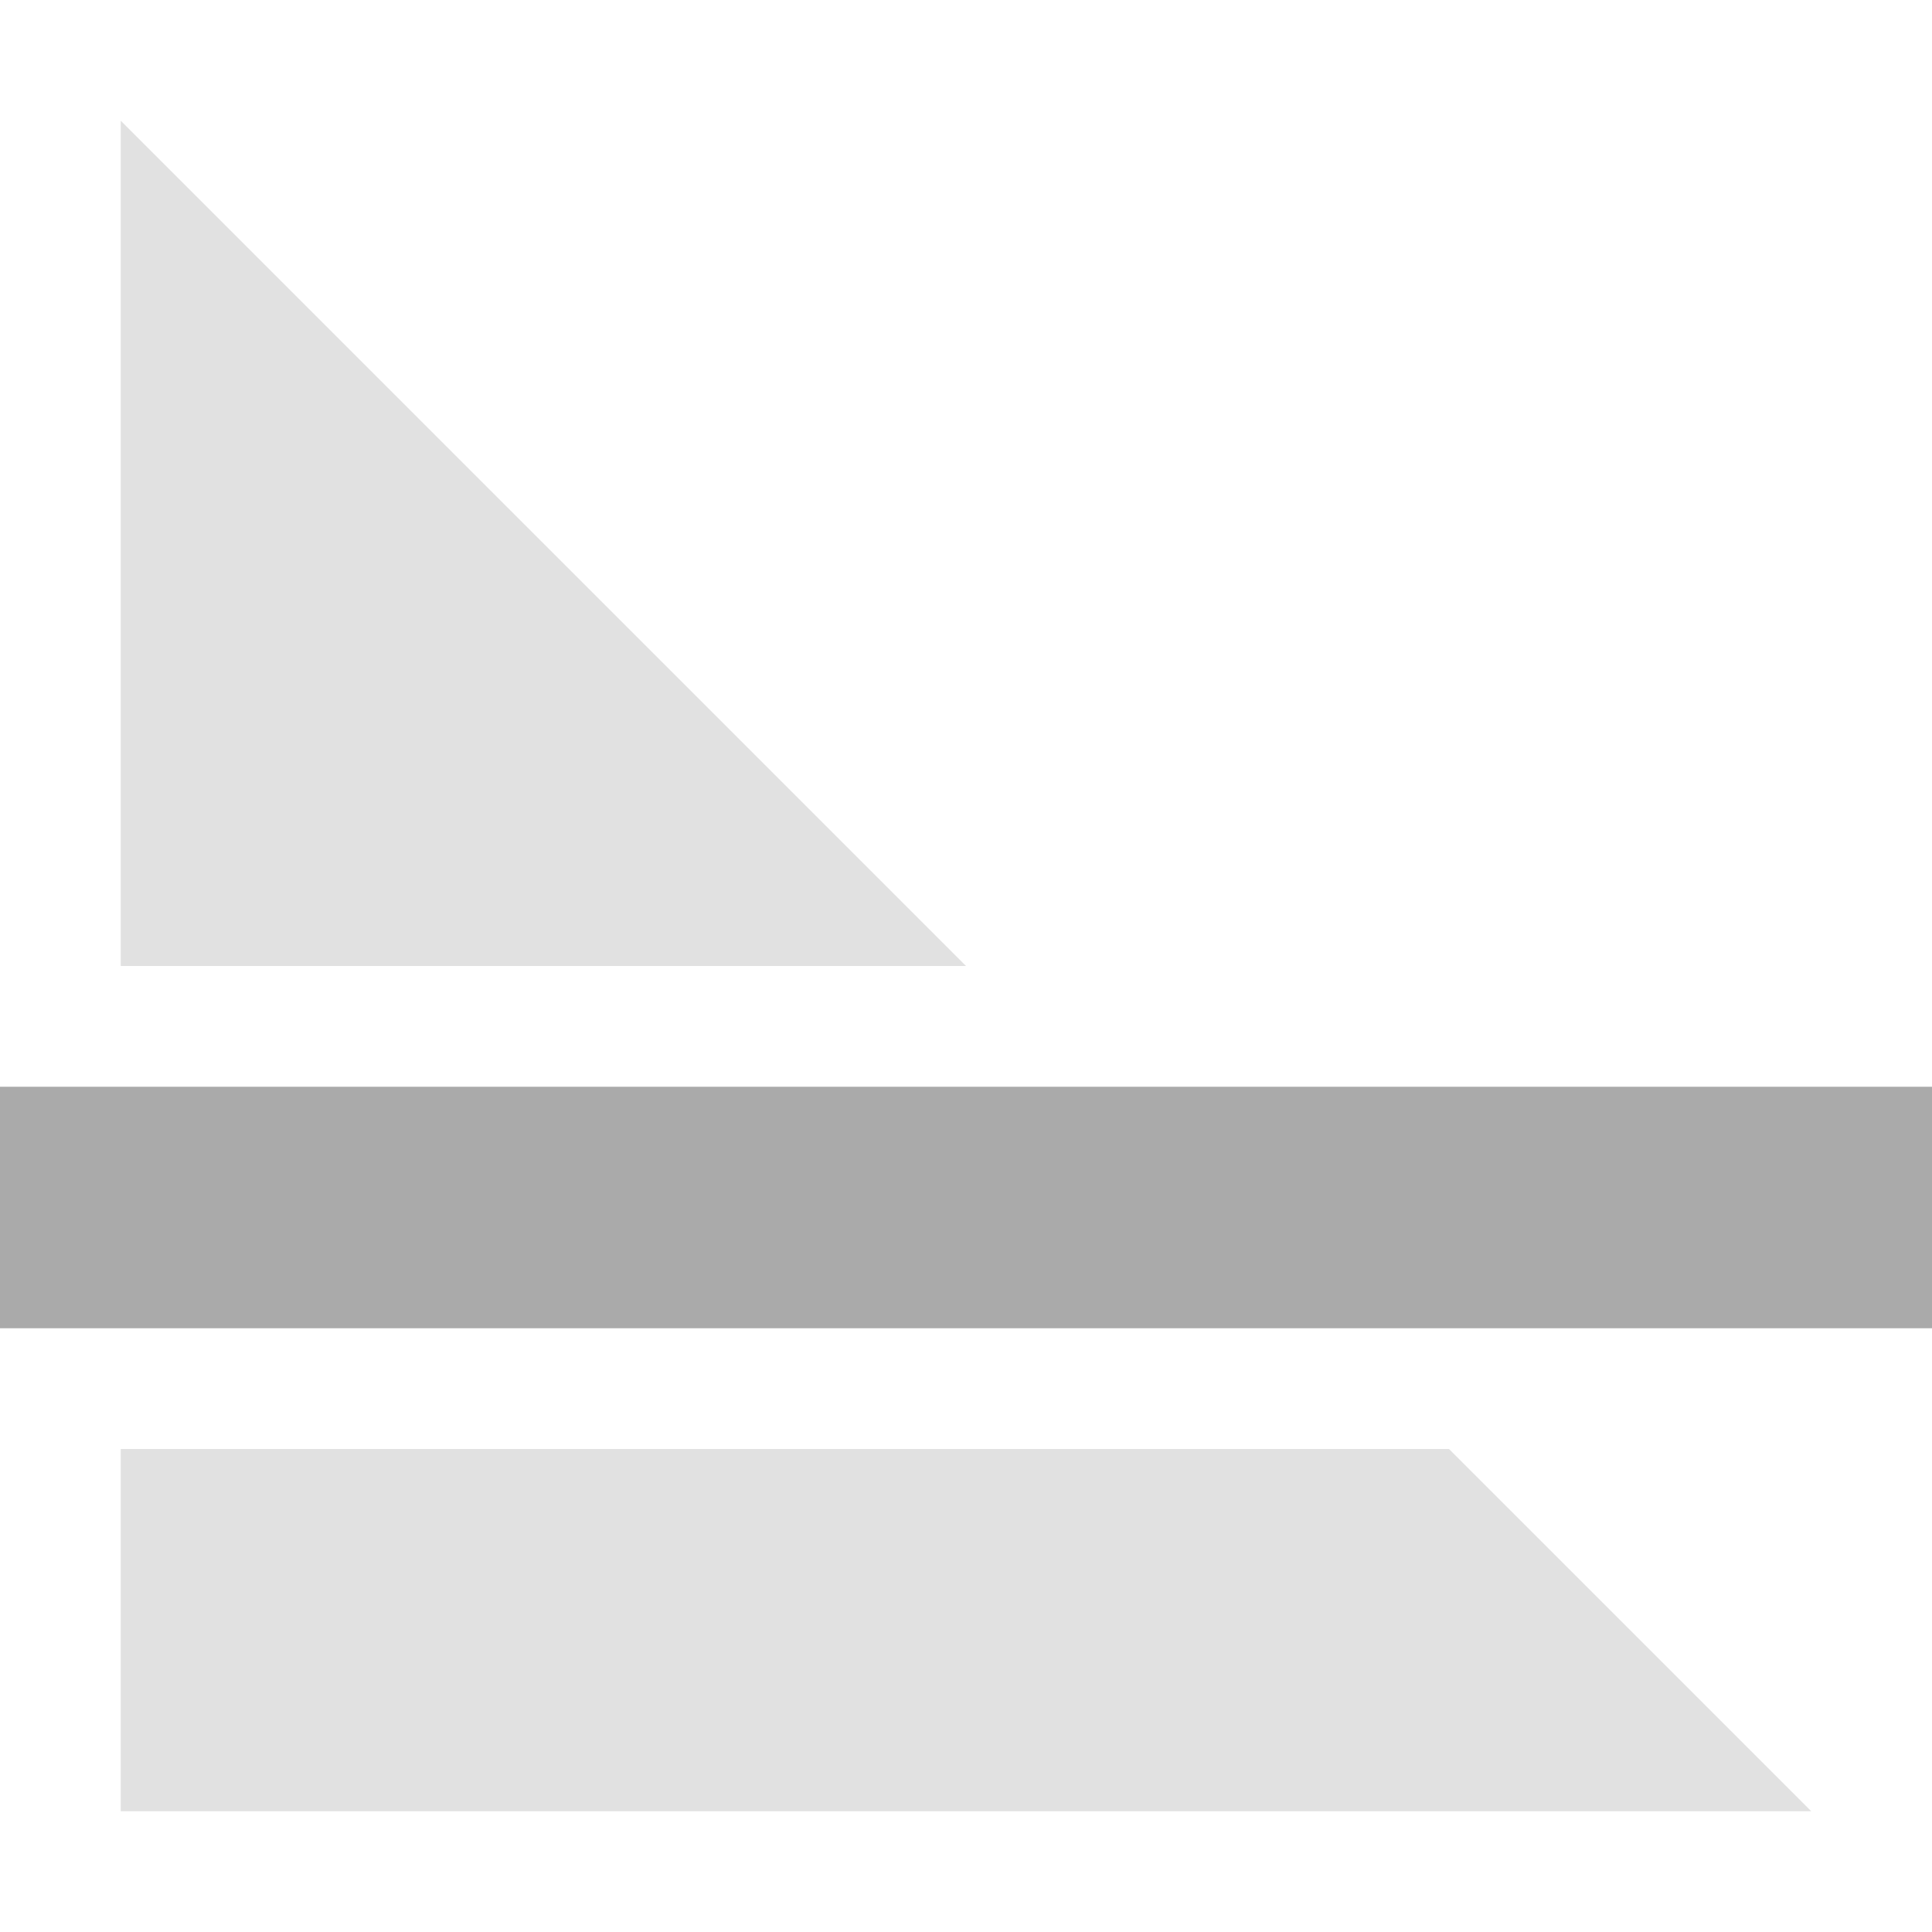
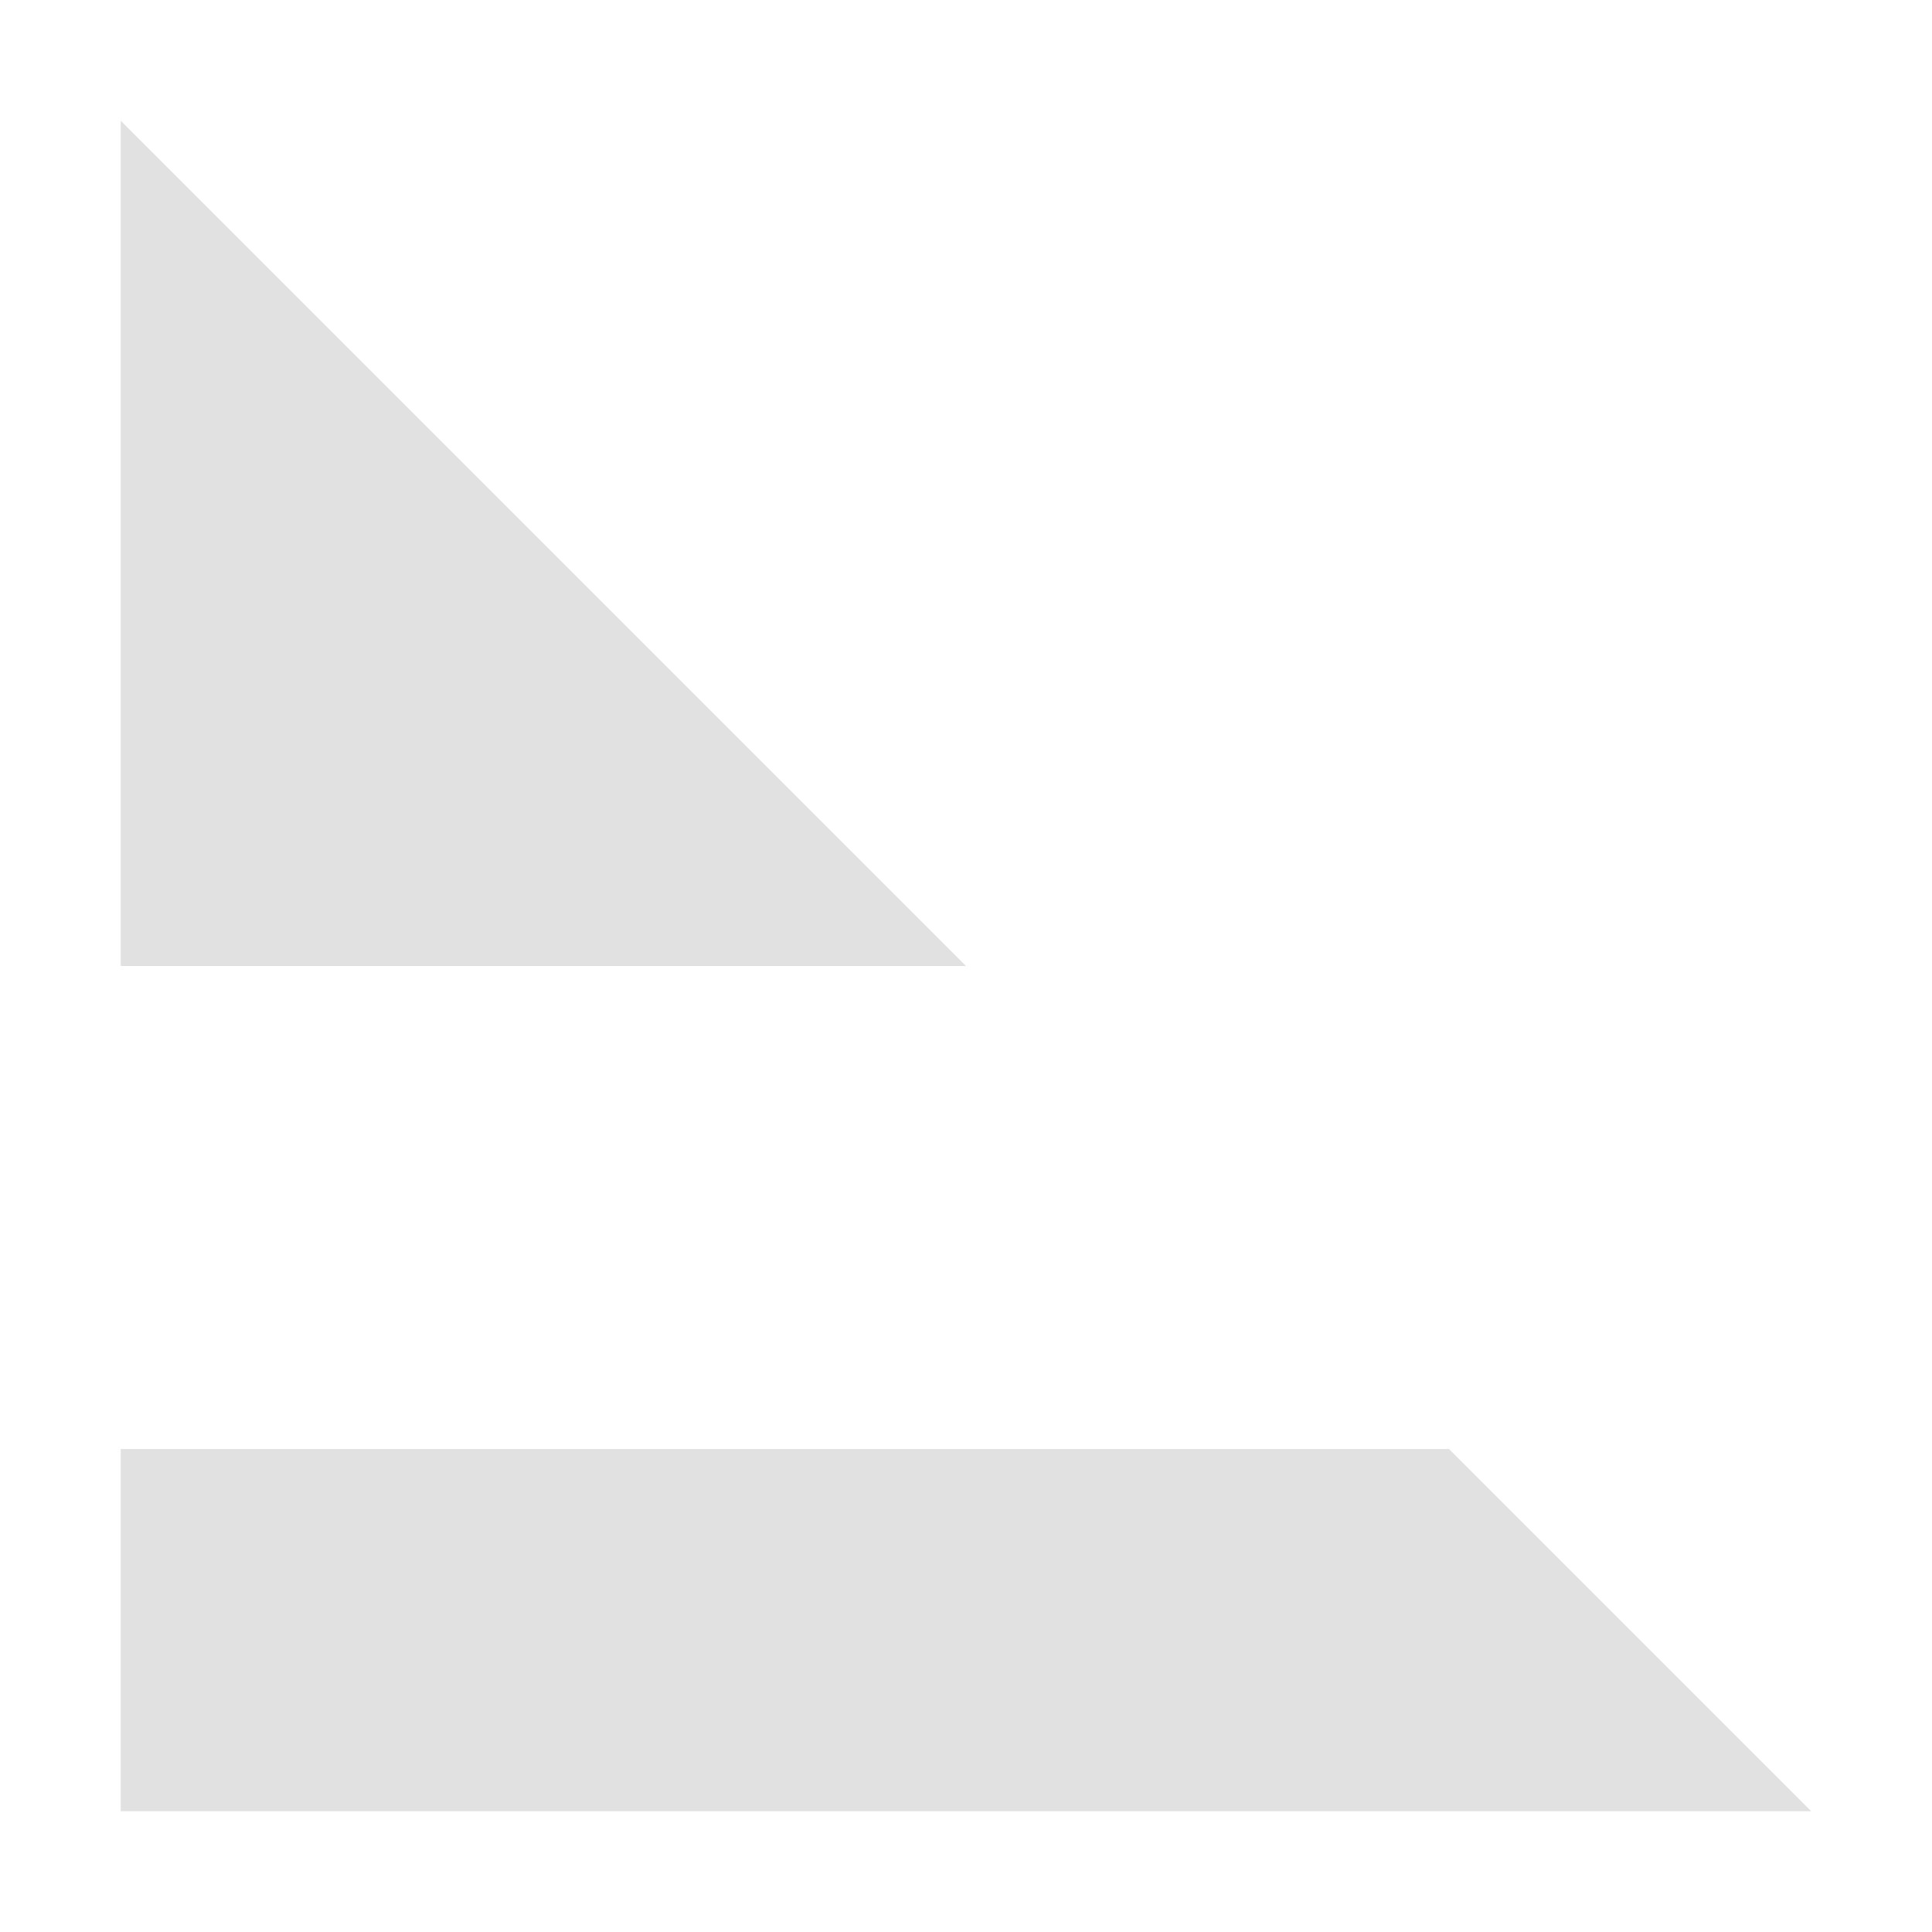
<svg xmlns="http://www.w3.org/2000/svg" width="16px" height="16px" version="1.1" viewBox="0 0 16 16">
  <path d="m1 1 7 7h-7zm11 11 3 3h-14v-3z" fill="#aaaaaa" opacity=".35" />
-   <path d="m16 9h-16v2h16z" fill="#aaaaaa" stroke-width=".817" />
</svg>